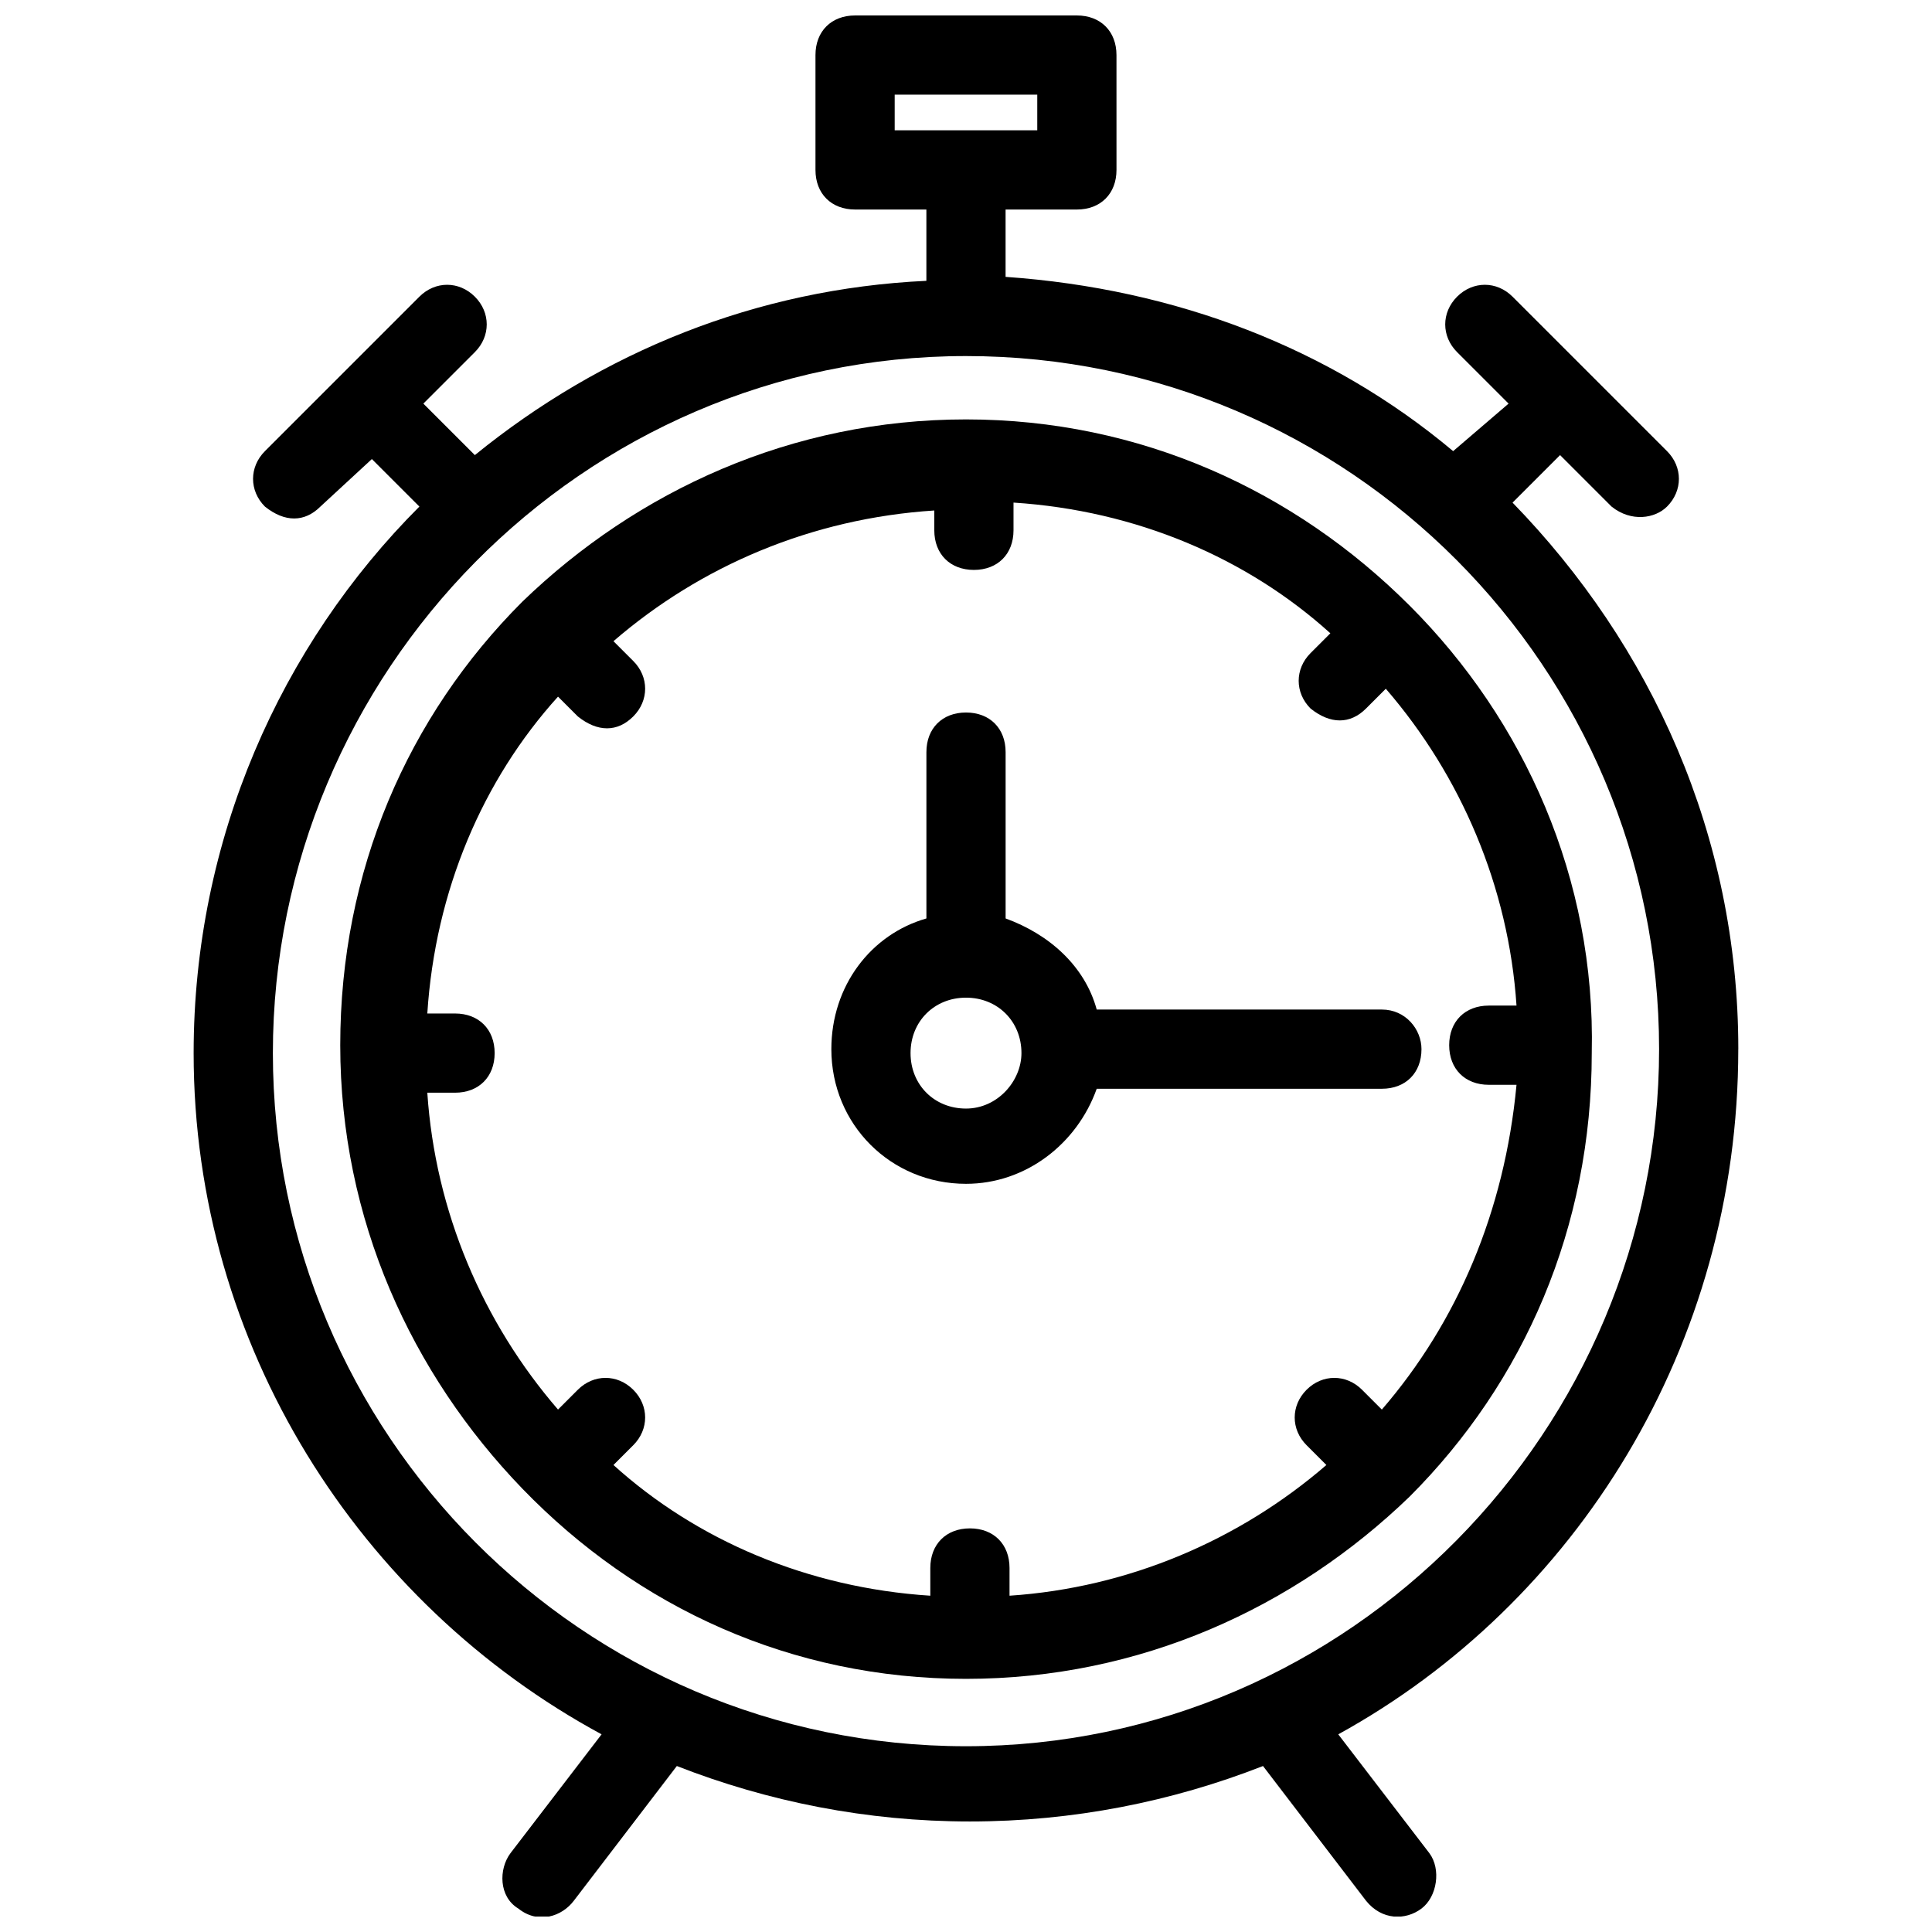
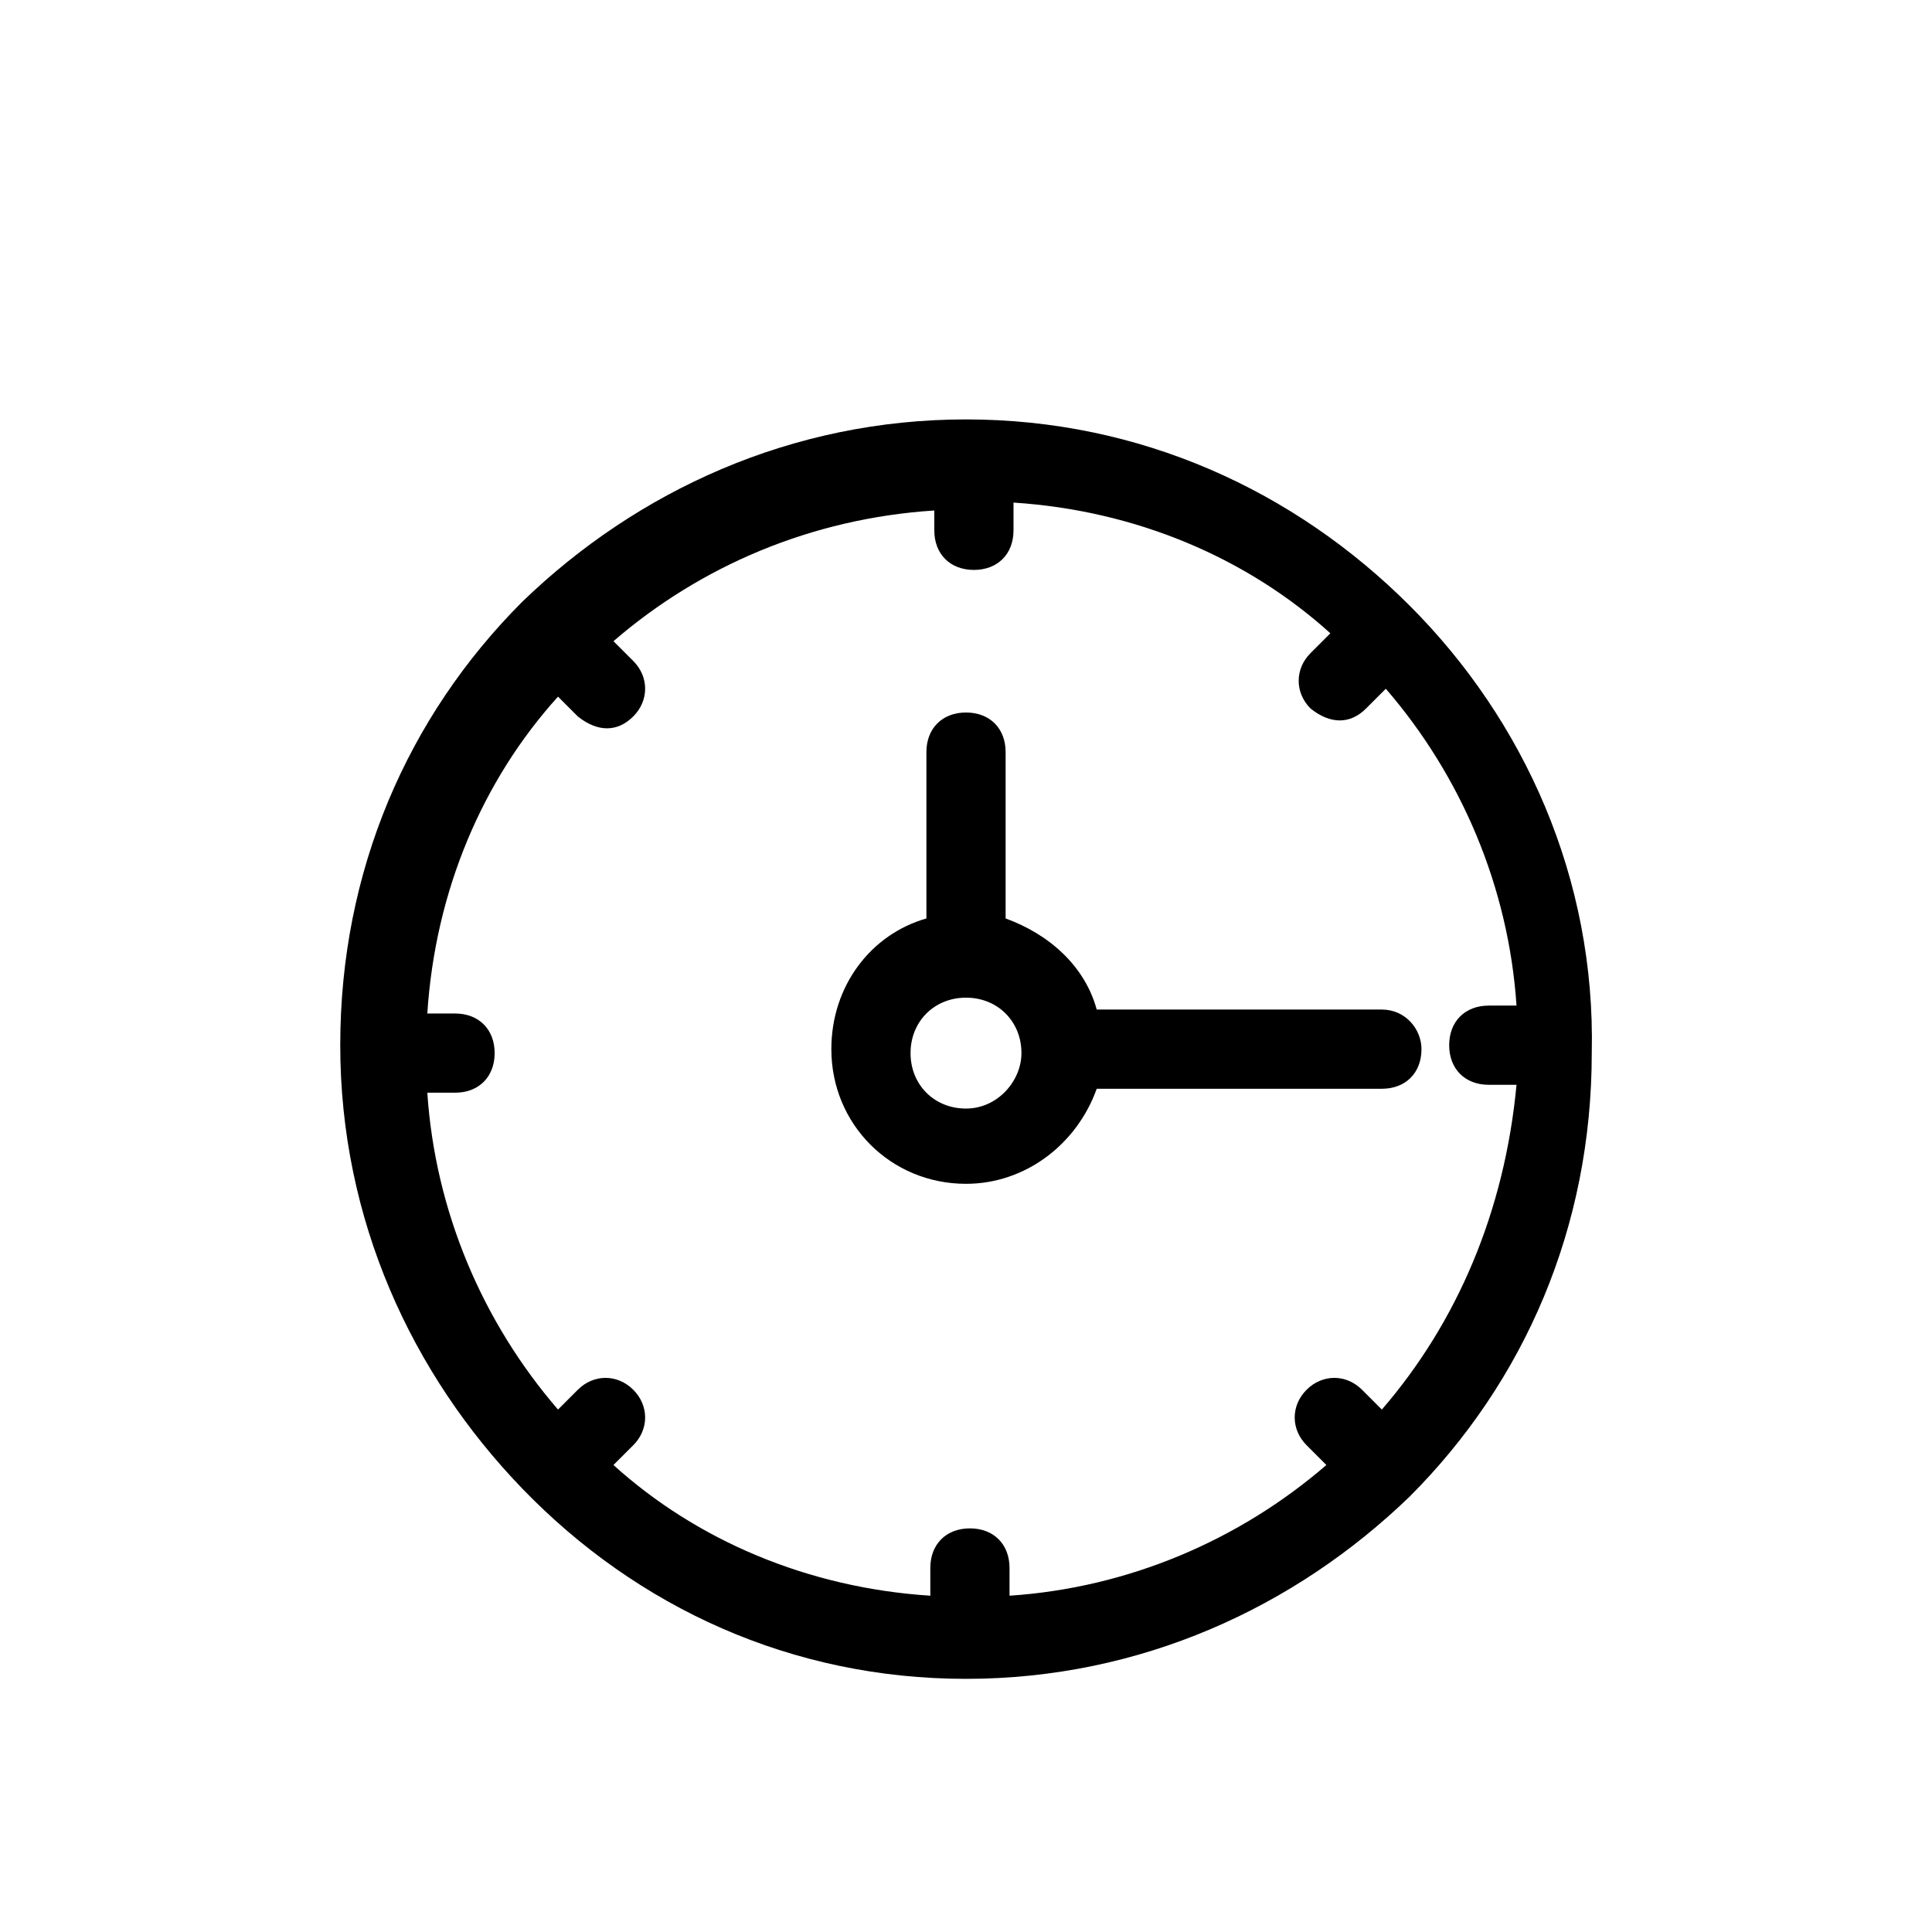
<svg xmlns="http://www.w3.org/2000/svg" width="800px" height="800px" version="1.1" viewBox="144 144 512 512">
  <defs>
    <clipPath id="a">
-       <path d="m195 148.09h410v503.81h-410z" />
-     </clipPath>
+       </clipPath>
  </defs>
  <g clip-path="url(#a)">
    <path d="m604.67 422.04c0-56.68-23.09-107.06-59.828-144.84l12.594-12.594 13.645 13.645c5.246 4.199 11.547 3.148 14.695 0 4.199-4.199 4.199-10.496 0-14.695l-40.934-40.934c-4.199-4.199-10.496-4.199-14.695 0-4.199 4.199-4.199 10.496 0 14.695l13.645 13.645-14.691 12.594c-32.539-27.289-73.473-43.035-118.61-46.184v-17.844h18.895c6.297 0 10.496-4.199 10.496-10.496l-0.004-30.438c0-6.297-4.199-10.496-10.496-10.496h-58.777c-6.297 0-10.496 4.199-10.496 10.496v30.438c0 6.297 4.199 10.496 10.496 10.496h18.895v18.895c-45.133 2.098-86.066 18.895-119.66 46.184l-13.645-13.645 13.645-13.645c4.199-4.199 4.199-10.496 0-14.695-4.199-4.199-10.496-4.199-14.695 0l-40.934 40.934c-4.199 4.199-4.199 10.496 0 14.695 5.246 4.199 10.496 4.199 14.695 0l13.645-12.598 12.594 12.594c-36.734 36.734-59.828 88.168-59.828 144.84 0 77.672 44.082 145.89 108.11 180.53l-24.141 31.488c-3.148 4.199-3.148 11.547 2.098 14.695 5.246 4.199 11.547 2.098 14.695-2.098l27.289-35.688c24.141 9.445 50.383 14.695 77.672 14.695s53.531-5.246 77.672-14.695l27.289 35.688c4.199 5.246 10.496 5.246 14.695 2.098 4.199-3.148 5.246-10.496 2.098-14.695l-24.141-31.488c62.977-34.633 106.01-102.86 106.01-181.58zm-223.57-243.51v-9.445h37.785v9.445zm18.895 428.24c-101.81 0-183.68-82.918-183.68-183.68-0.004-100.76 81.867-184.73 183.68-184.73s183.68 82.918 183.68 183.68c0 100.76-81.871 184.73-183.68 184.73z" />
  </g>
  <path d="m517.55 304.48c-30.438-30.438-71.371-49.332-117.55-49.332s-87.117 18.895-117.55 48.281c-30.438 30.438-48.281 71.371-48.281 117.55 0 46.184 18.895 87.117 48.281 117.55 30.438 31.492 71.371 50.383 117.55 50.383s87.117-18.895 117.55-48.281c30.438-30.438 48.281-71.371 48.281-117.55 1.051-46.184-17.844-88.168-48.281-118.61zm-7.348 213.07-5.25-5.25c-4.199-4.199-10.496-4.199-14.695 0-4.199 4.199-4.199 10.496 0 14.695l5.246 5.246c-23.09 19.941-52.48 32.539-83.969 34.637v-7.348c0-6.297-4.199-10.496-10.496-10.496s-10.496 4.199-10.496 10.496v7.348c-32.539-2.098-61.926-14.695-83.969-34.637l5.246-5.246c4.199-4.199 4.199-10.496 0-14.695-4.199-4.199-10.496-4.199-14.695 0l-5.246 5.246c-19.941-23.09-32.539-52.48-34.637-83.969h7.348c6.297 0 10.496-4.199 10.496-10.496 0-6.297-4.199-10.496-10.496-10.496h-7.348c2.098-32.539 14.695-61.926 34.637-83.969l5.246 5.246c5.246 4.199 10.496 4.199 14.695 0 4.199-4.199 4.199-10.496 0-14.695l-5.246-5.246c23.09-19.941 52.48-32.539 85.02-34.637l0.004 5.254c0 6.297 4.199 10.496 10.496 10.496s10.496-4.199 10.496-10.496v-7.348c32.539 2.098 61.926 14.695 83.969 34.637l-5.246 5.246c-4.199 4.199-4.199 10.496 0 14.695 5.246 4.199 10.496 4.199 14.695 0l5.246-5.246c19.941 23.09 32.539 52.48 34.637 83.969h-7.348c-6.297 0-10.496 4.199-10.496 10.496 0 6.297 4.199 10.496 10.496 10.496h7.348c-3.148 33.586-15.746 62.973-35.688 86.066z" />
  <path d="m510.21 411.54h-75.57c-3.148-11.547-12.594-19.941-24.141-24.141v-44.082c0-6.297-4.199-10.496-10.496-10.496s-10.496 4.199-10.496 10.496v44.082c-14.695 4.199-25.191 17.844-25.191 34.637 0 19.941 15.742 35.688 35.688 35.688 15.742 0 29.391-10.496 34.637-25.191h75.57c6.297 0 10.496-4.199 10.496-10.496 0-5.246-4.199-10.496-10.496-10.496zm-110.21 26.242c-8.398 0-14.695-6.297-14.695-14.695 0-8.398 6.297-14.695 14.695-14.695s14.695 6.297 14.695 14.695c-0.004 7.348-6.301 14.695-14.695 14.695z" />
</svg>